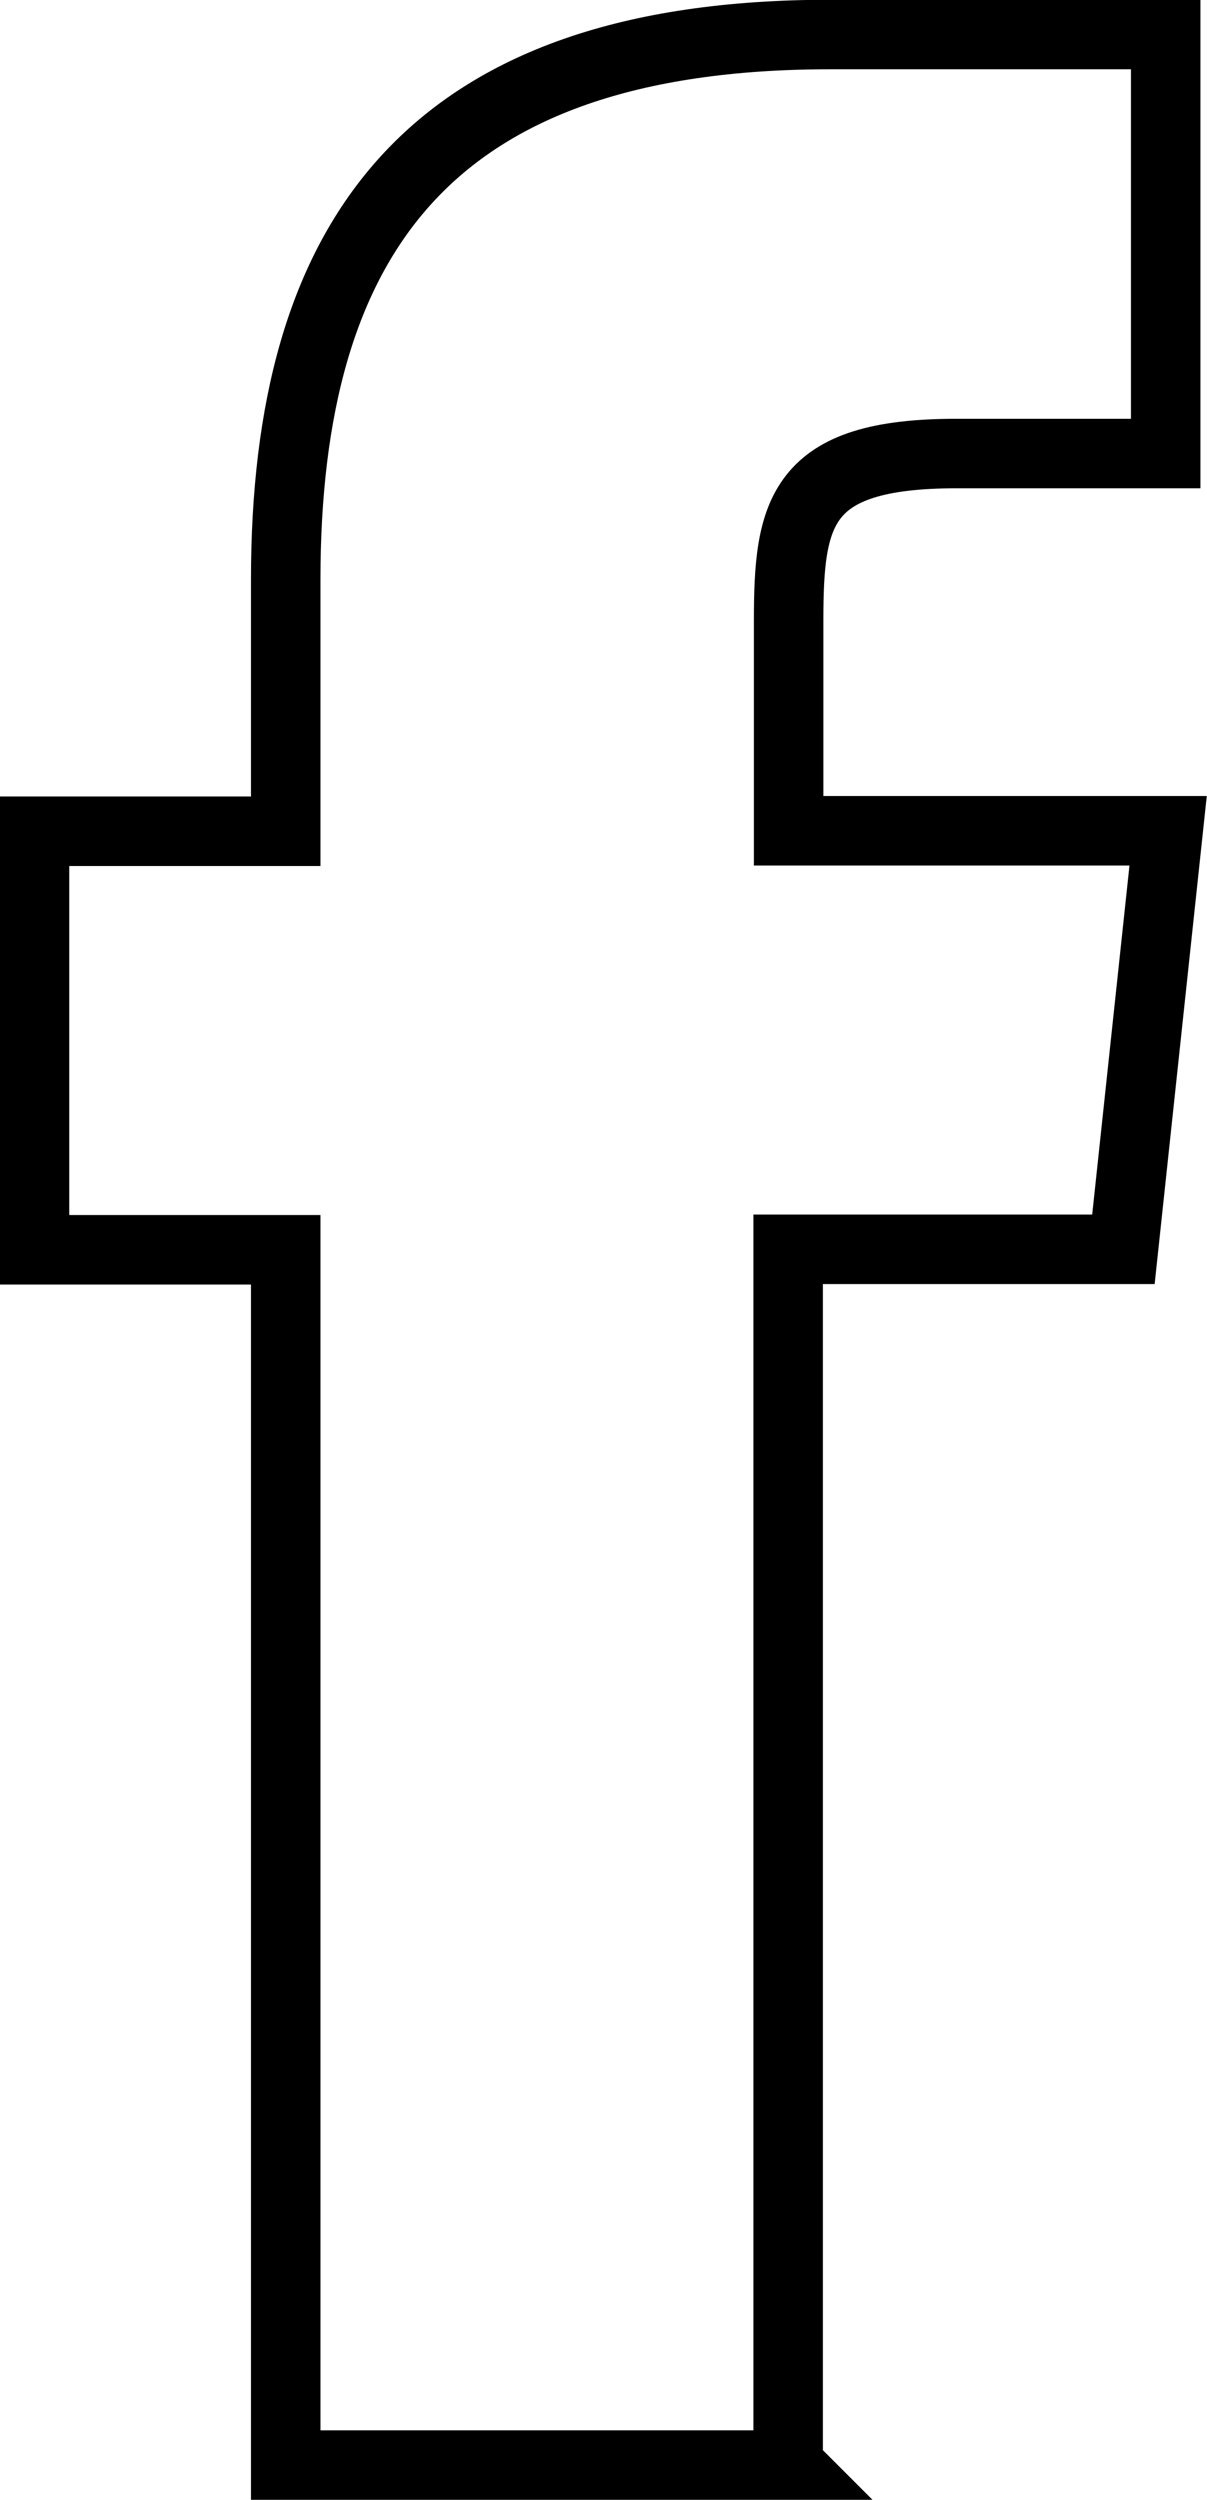
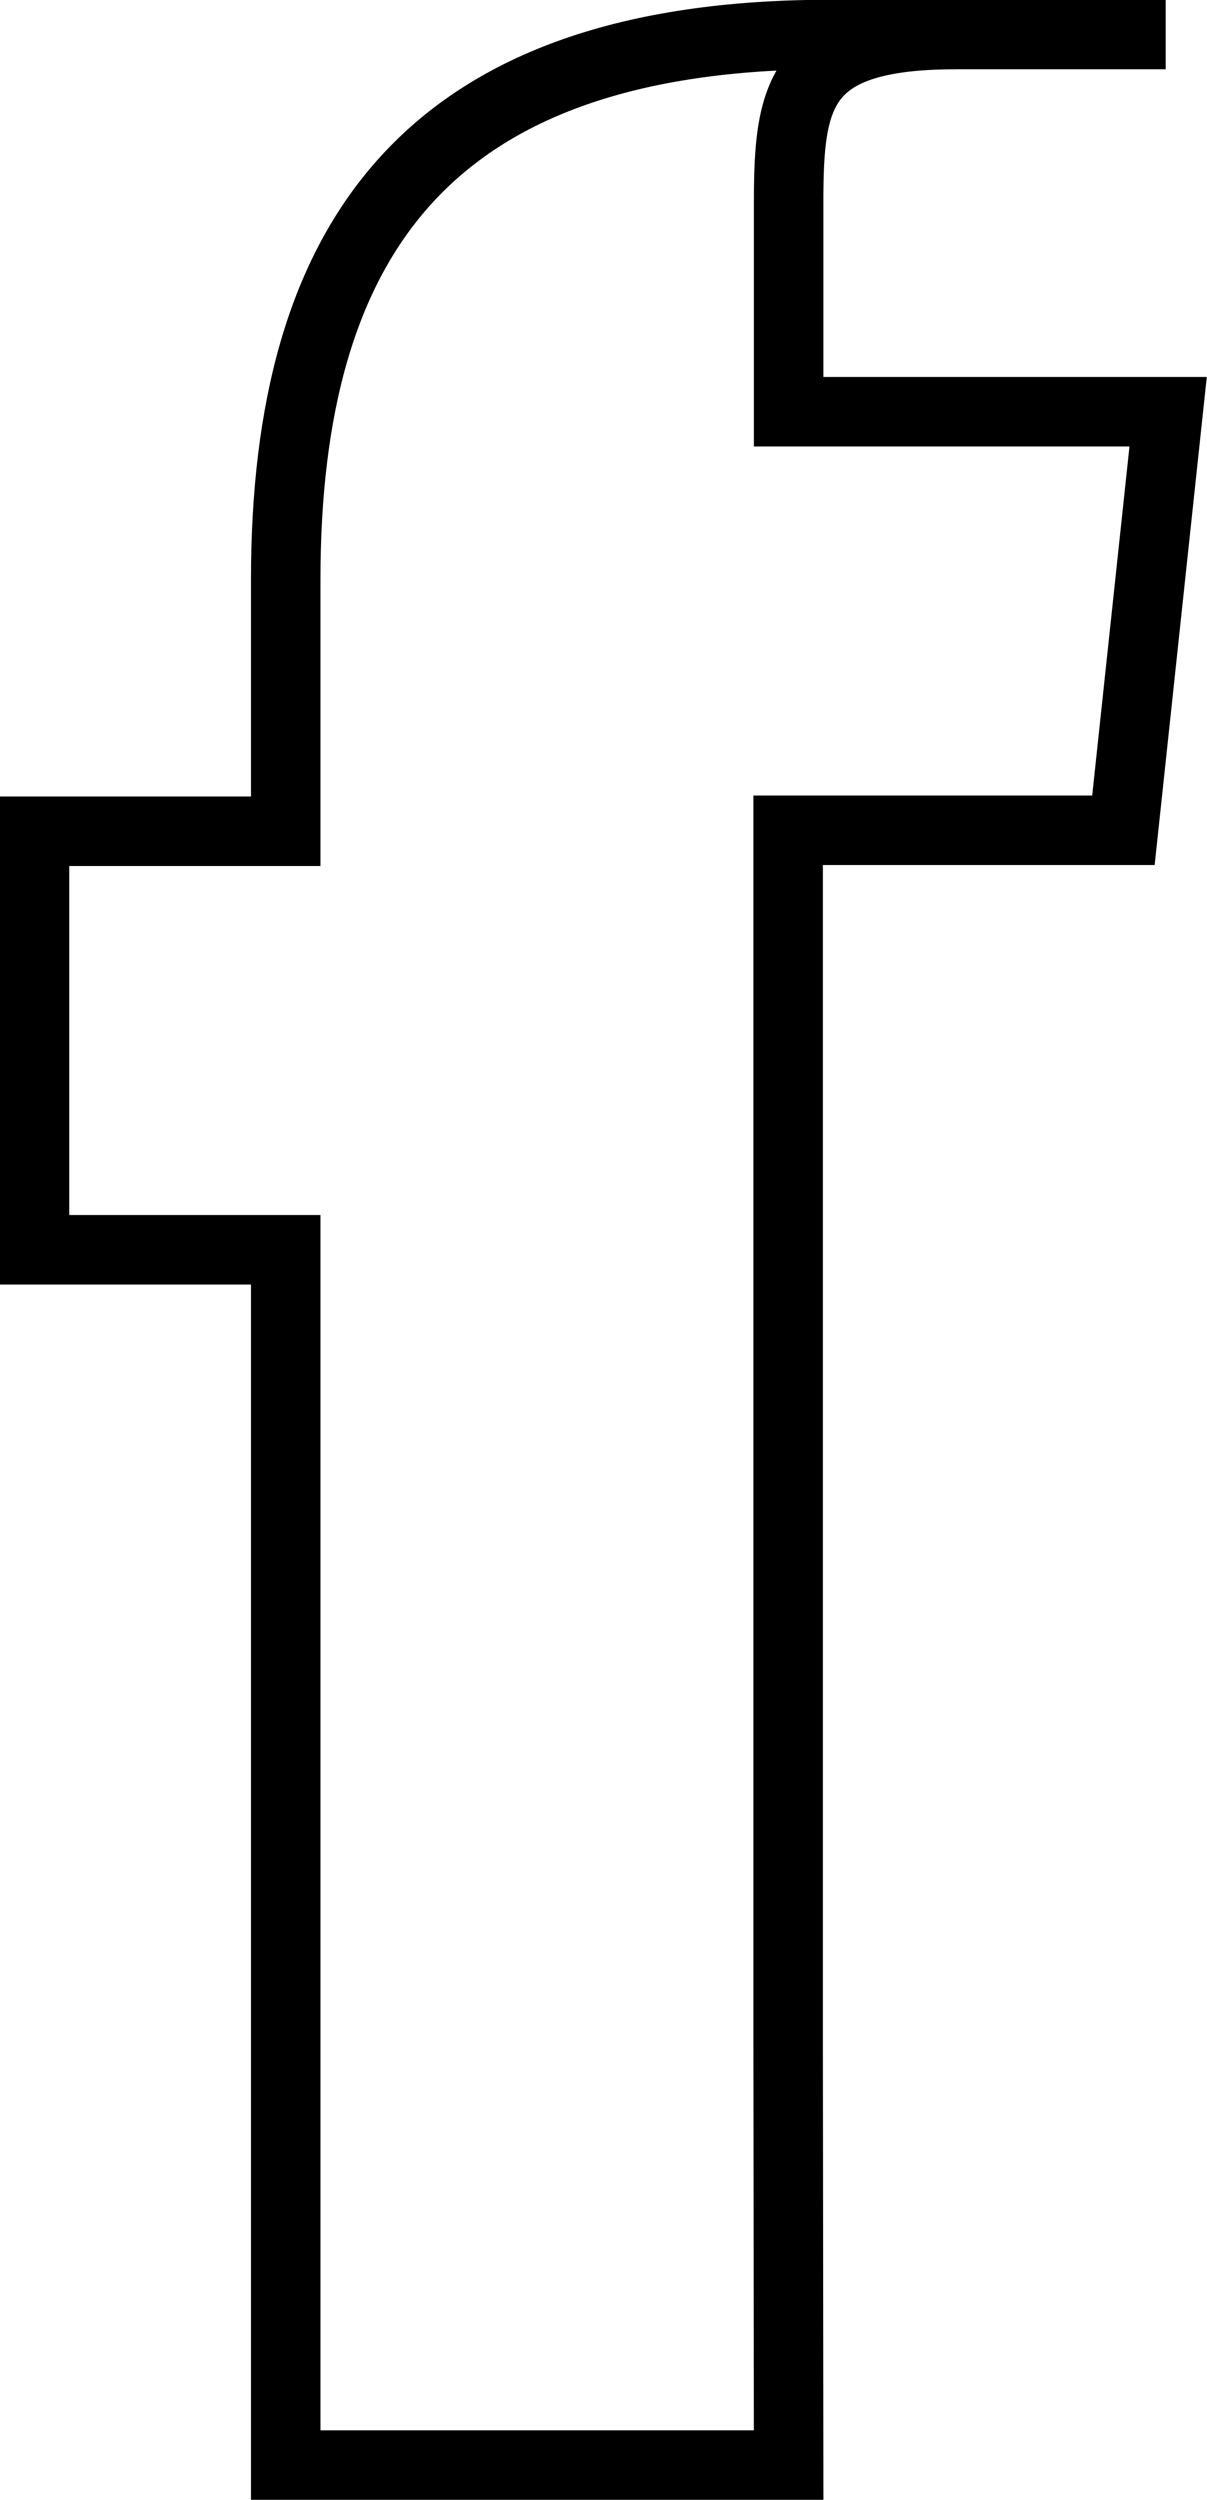
<svg xmlns="http://www.w3.org/2000/svg" id="Calque_2" viewBox="0 0 24.84 51.43">
  <g id="FOOTER">
-     <path d="M16.23,50.71H5.88V25.71H.71v-8.61H5.88v-5.17C5.88,4.9,8.8,.71,17.09,.71h6.9V9.33h-4.31c-3.23,0-3.45,1.21-3.45,3.45v4.31s7.81,0,7.81,0l-.92,8.61h-6.9v25Z" style="fill:none; stroke:#000; stroke-miterlimit:10; stroke-width:1.43px;" />
+     <path d="M16.23,50.71H5.88V25.71H.71v-8.61H5.88v-5.17C5.88,4.9,8.8,.71,17.09,.71h6.9h-4.31c-3.23,0-3.45,1.21-3.45,3.45v4.31s7.81,0,7.81,0l-.92,8.61h-6.9v25Z" style="fill:none; stroke:#000; stroke-miterlimit:10; stroke-width:1.43px;" />
  </g>
</svg>